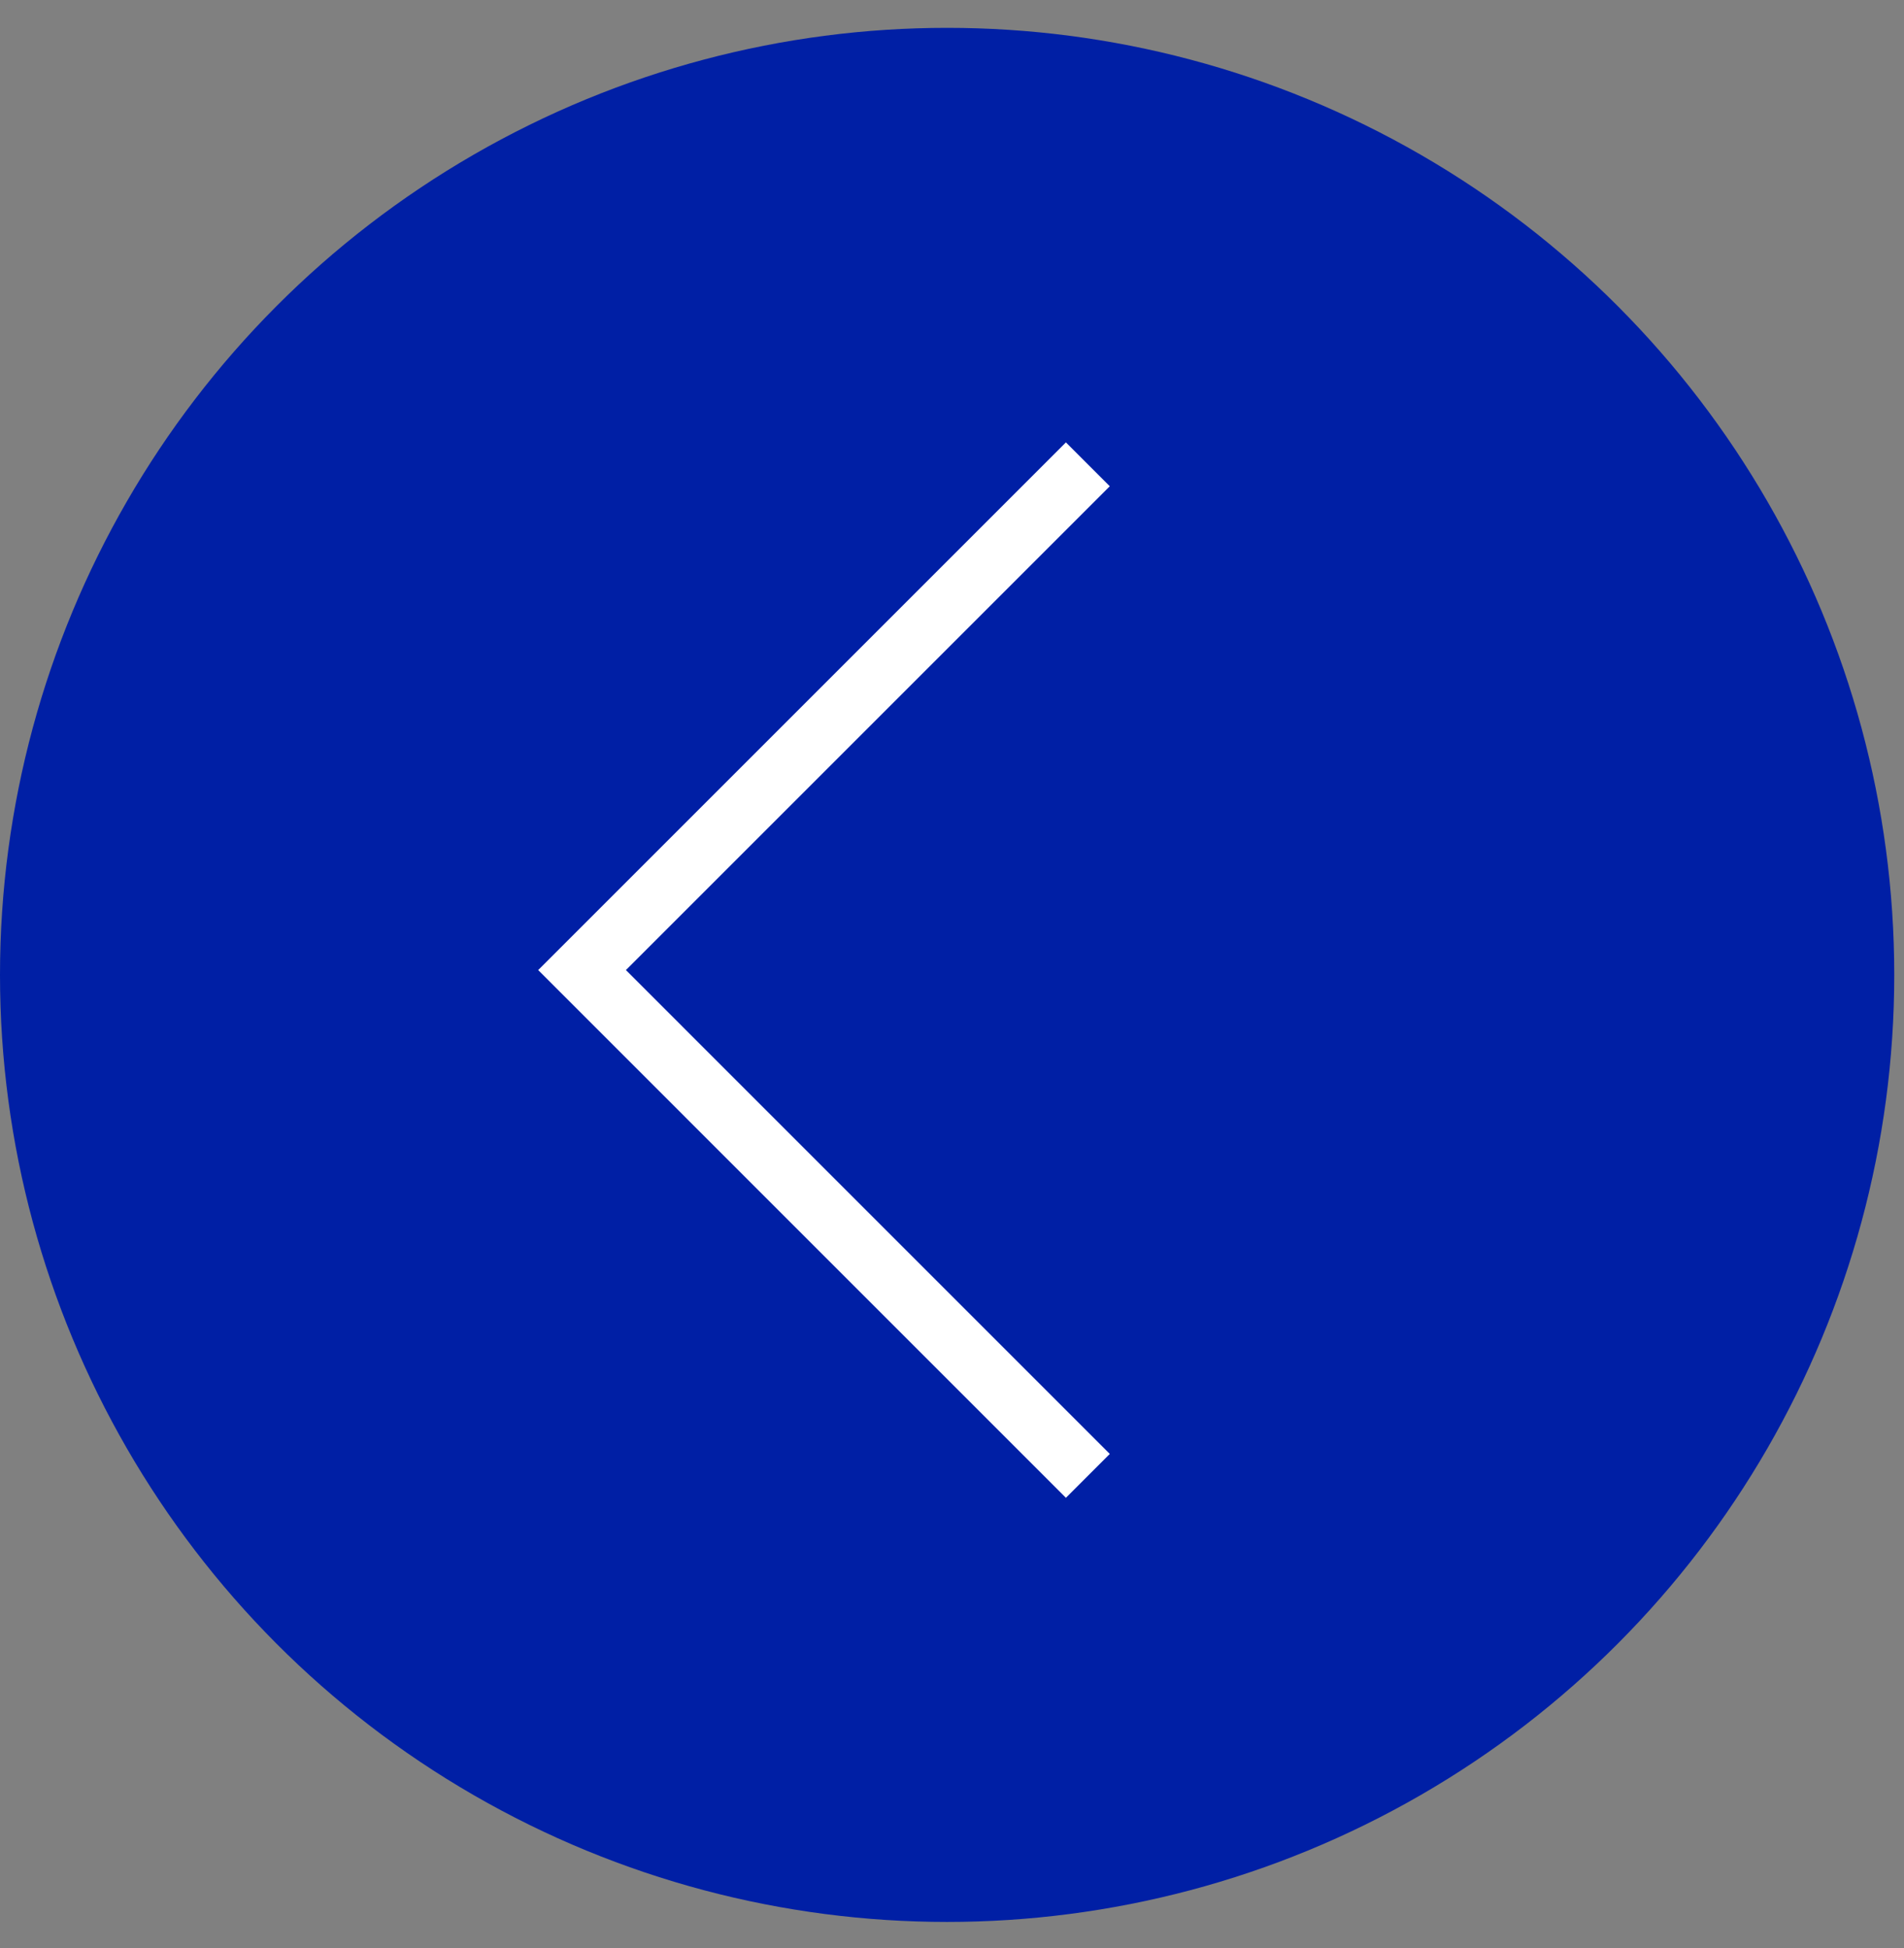
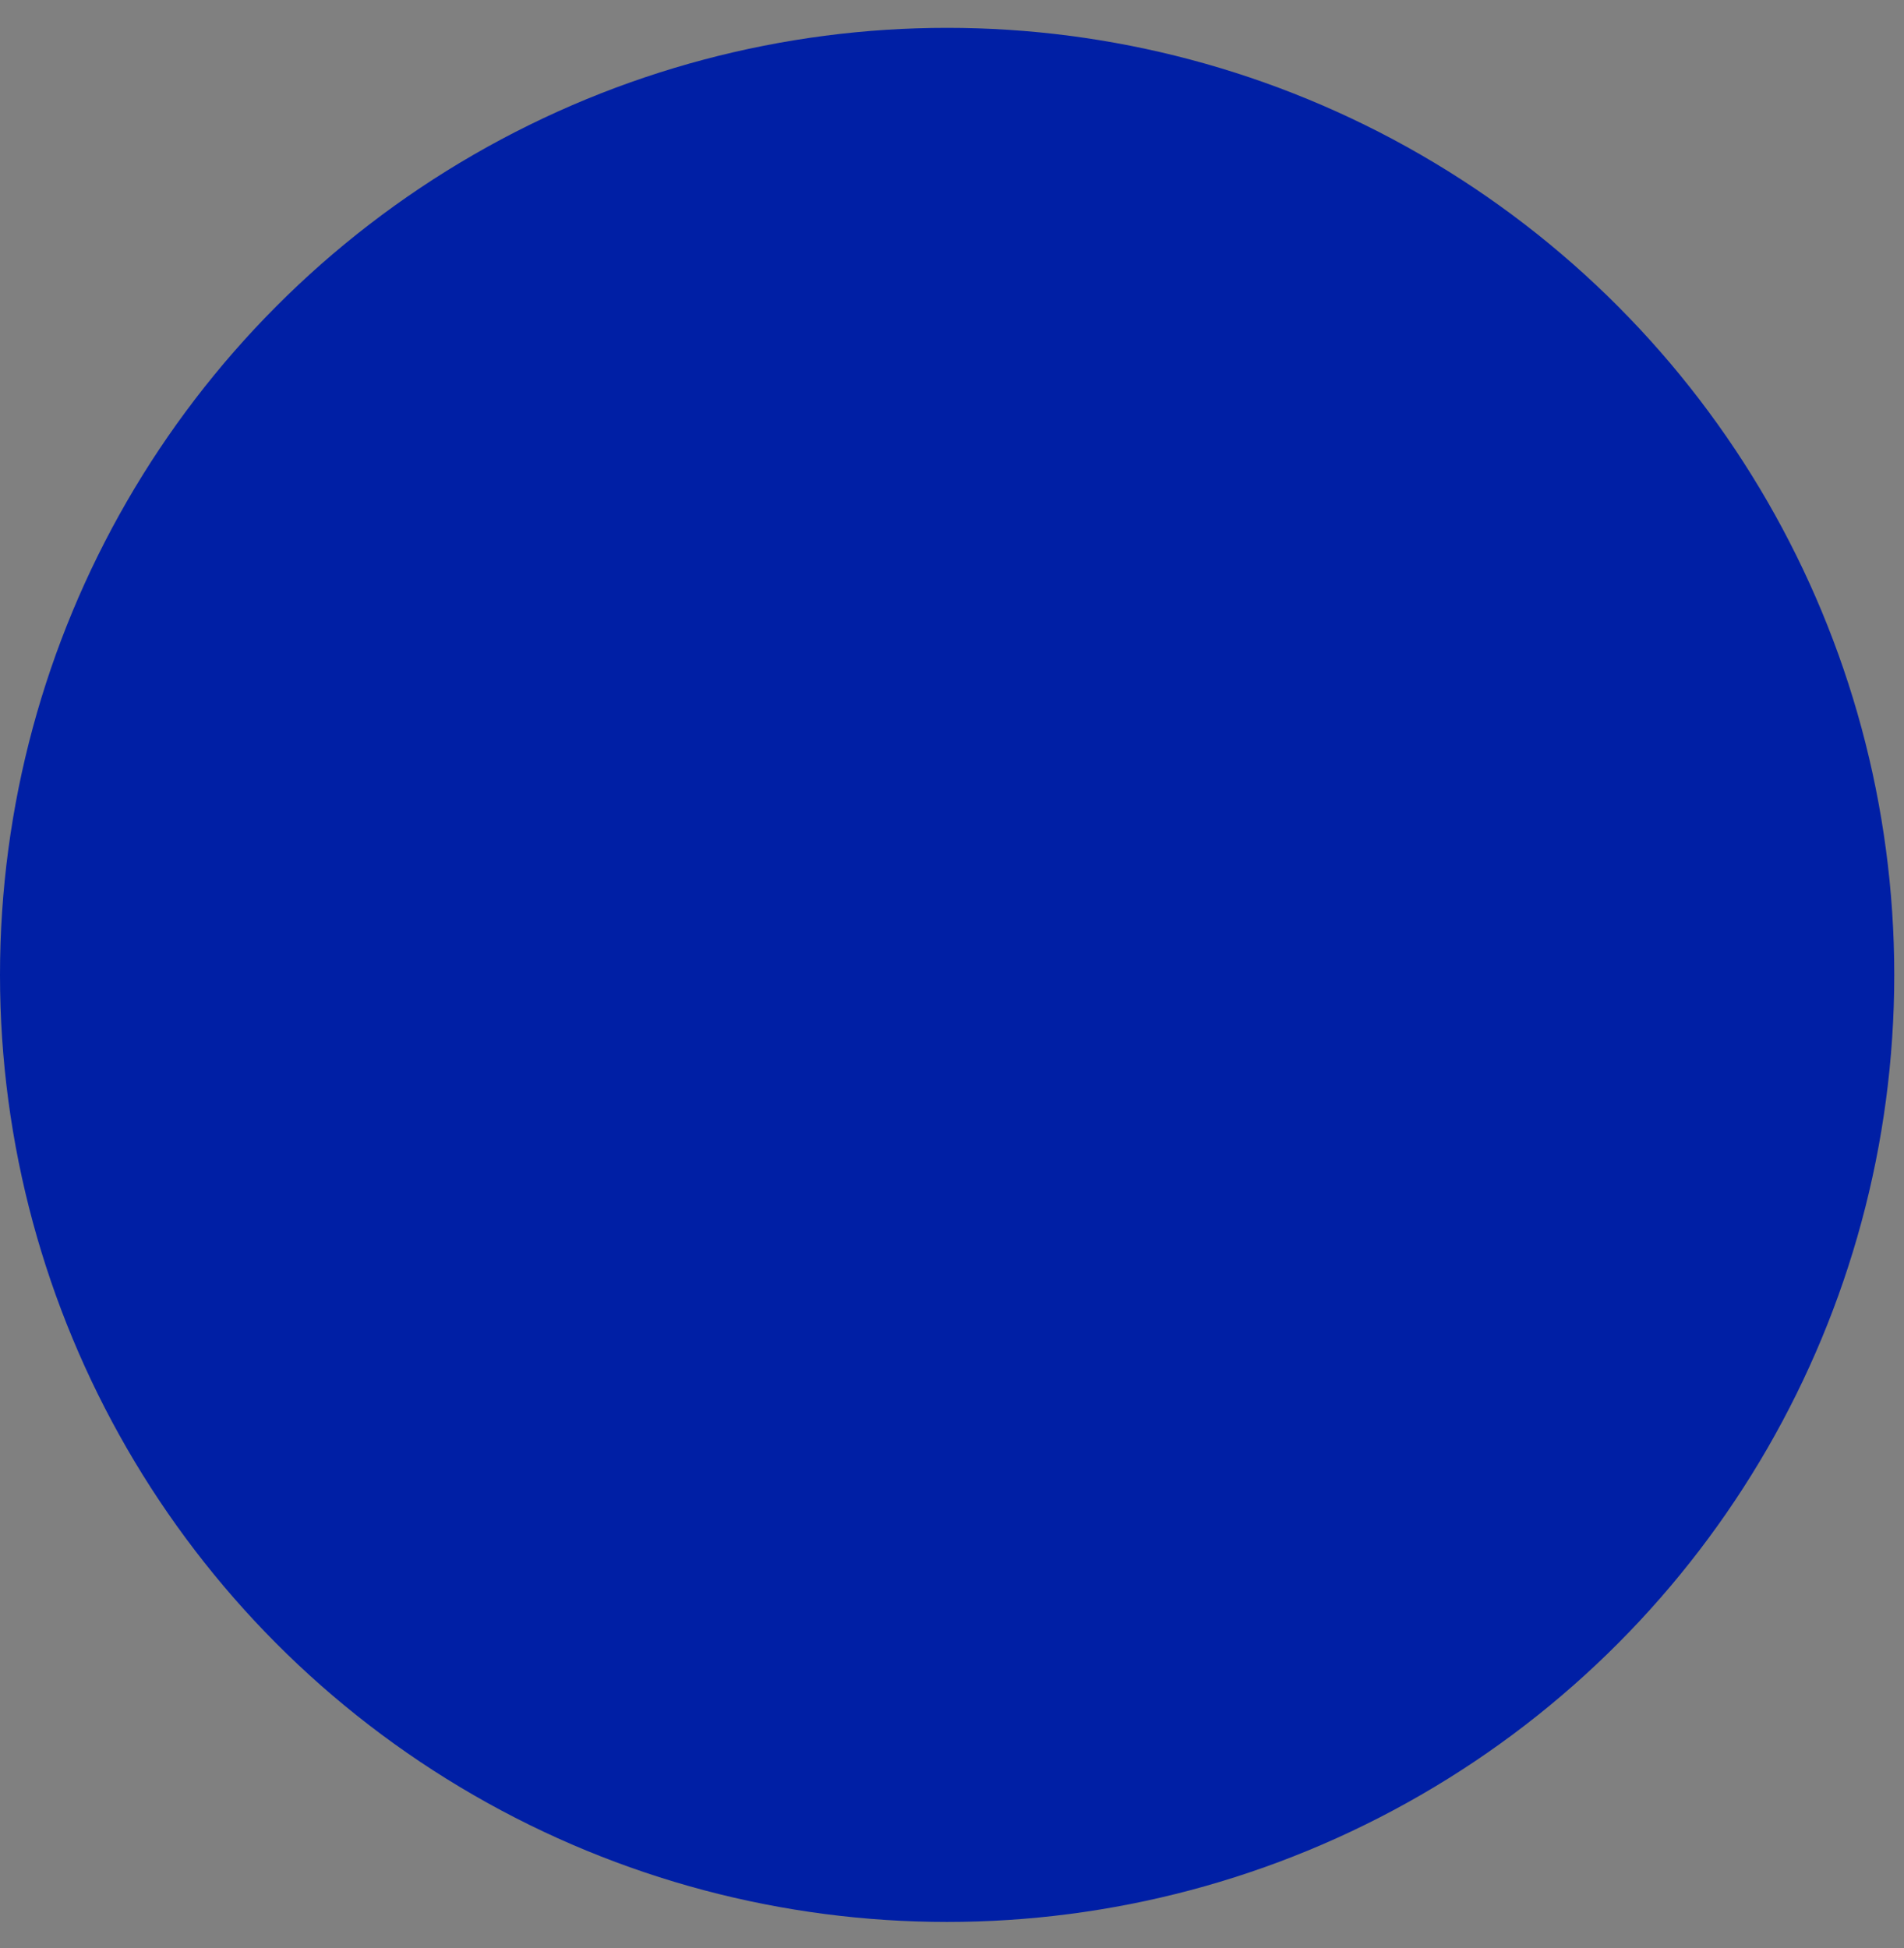
<svg xmlns="http://www.w3.org/2000/svg" width="43" height="44" viewBox="0 0 43 44" fill="none">
  <rect x="0" y="0" width="43" height="44" fill="#808080" stroke="none" />
  <circle cx="21.39" cy="22.019" r="21.39" fill="#001FA5" />
-   <path d="M24.568 10.487L13.145 21.91L24.568 33.334" stroke="white" stroke-width="1.401" />
</svg>